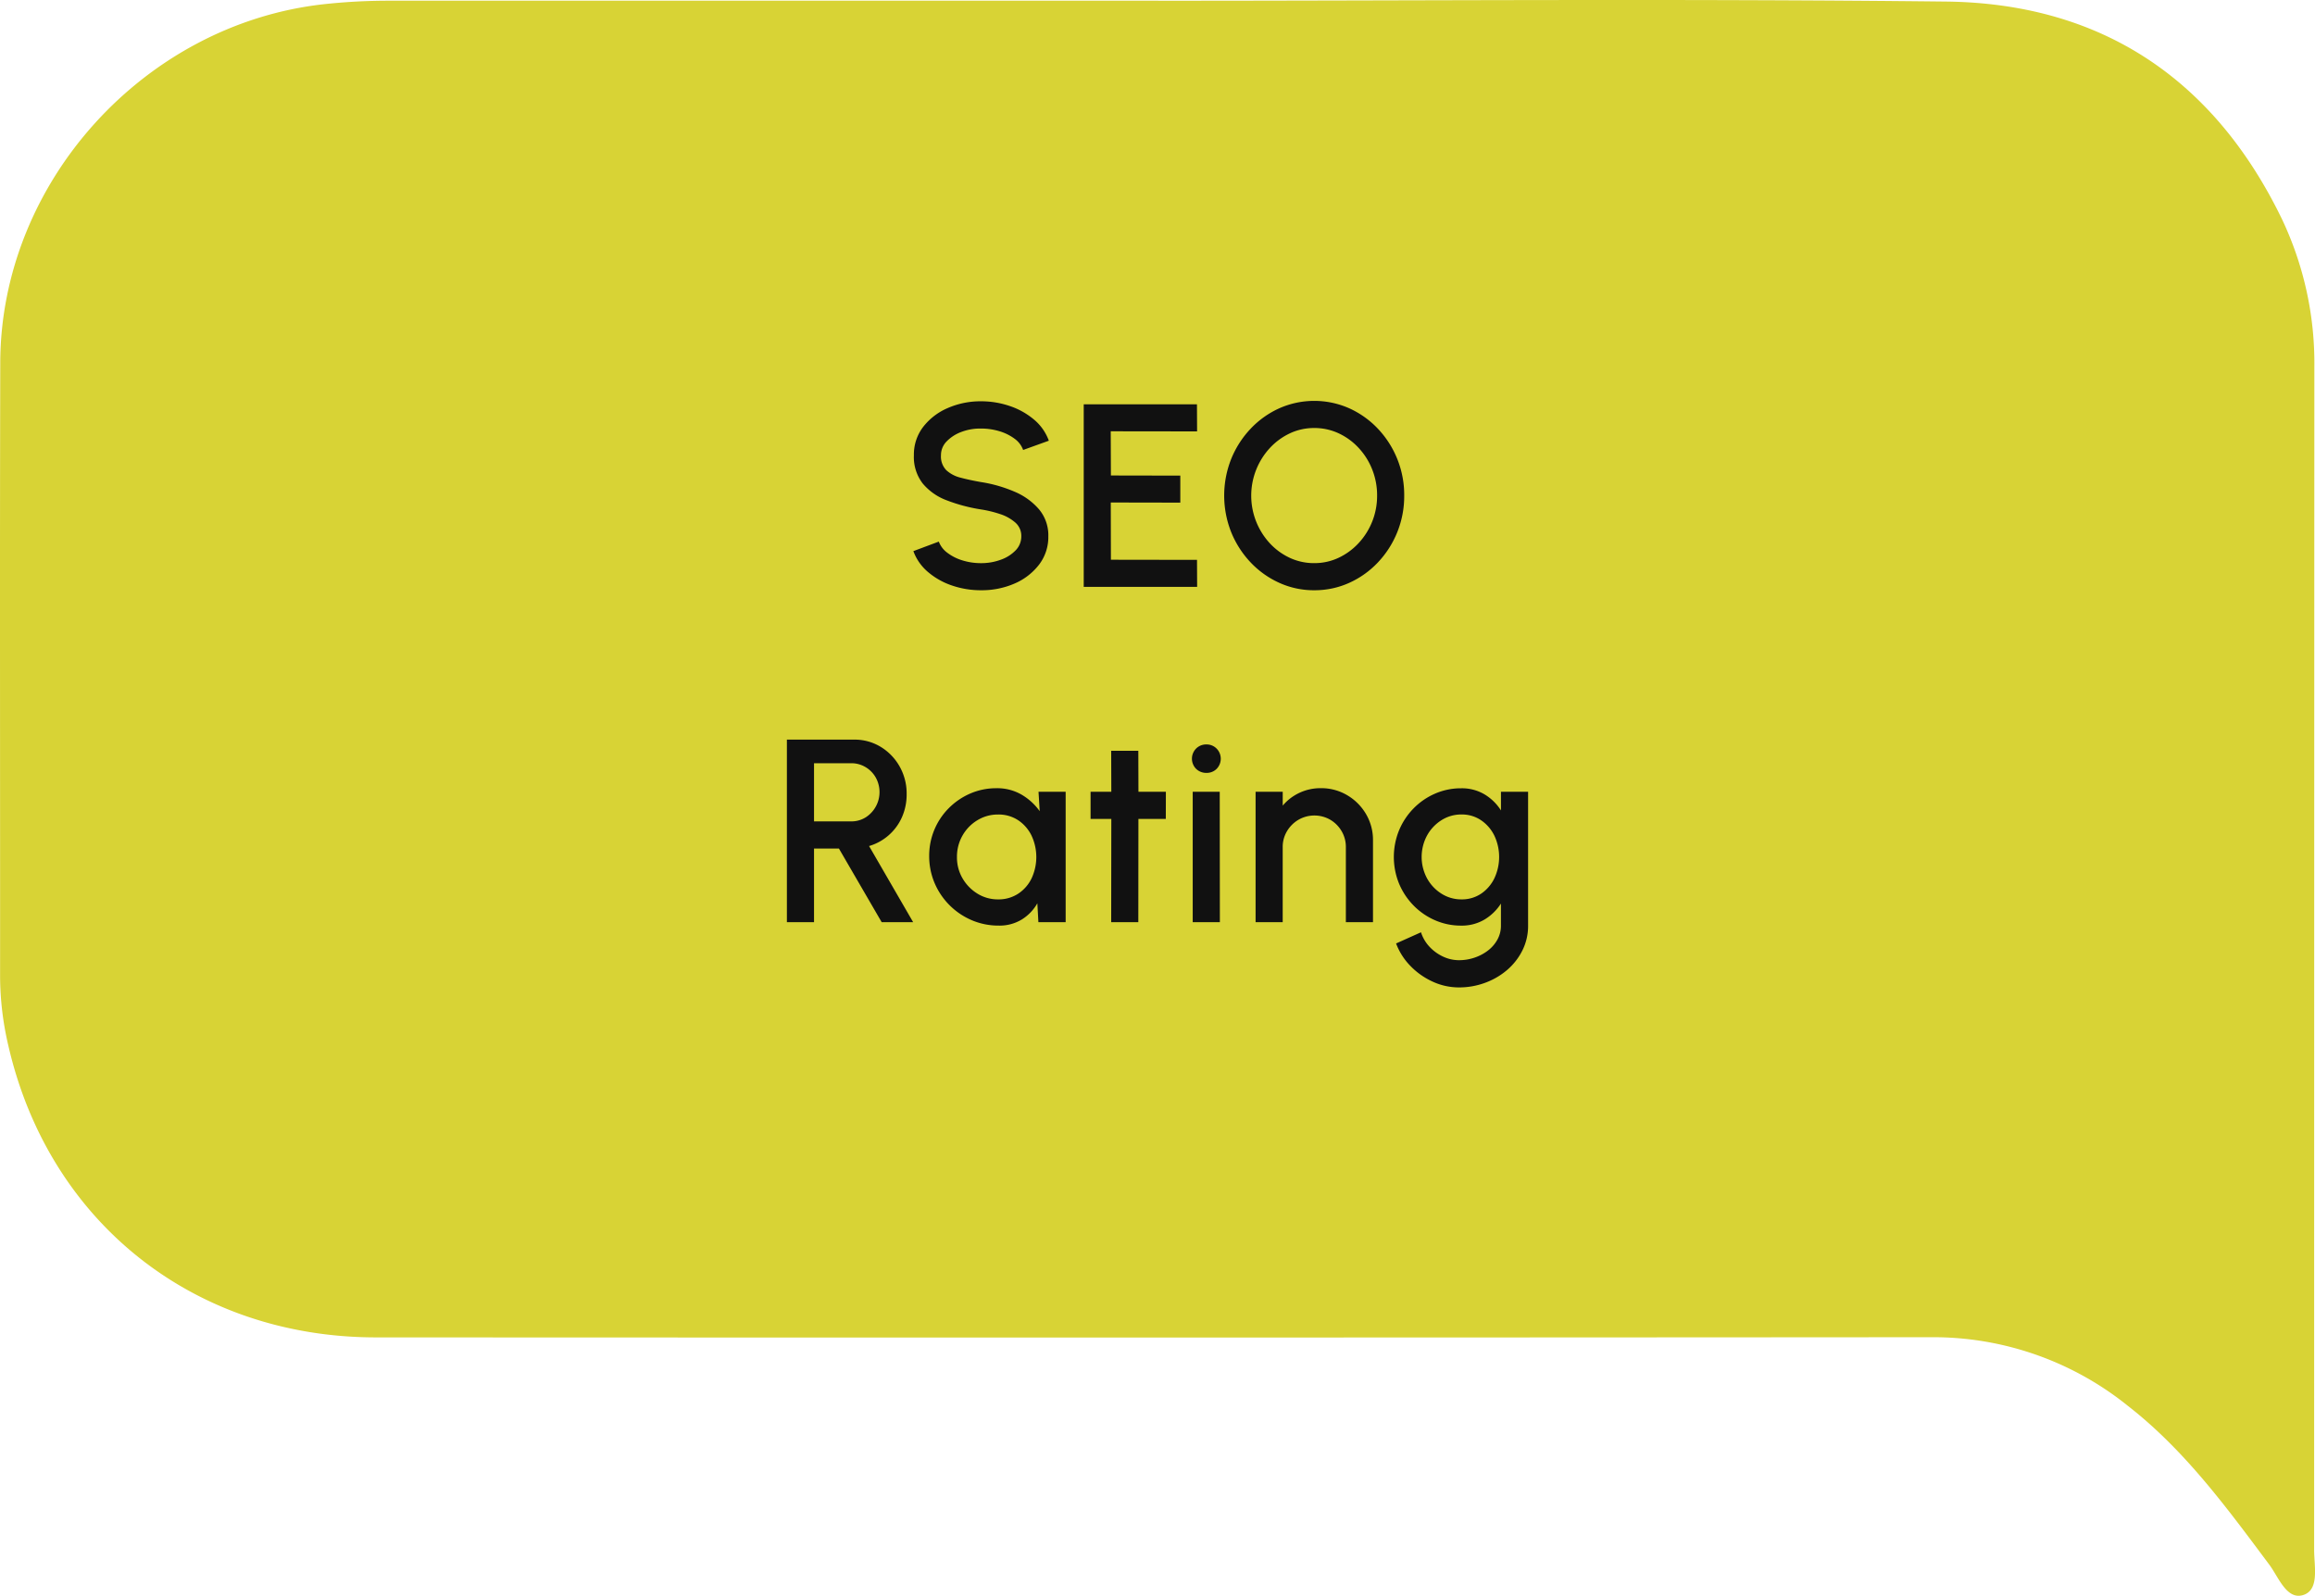
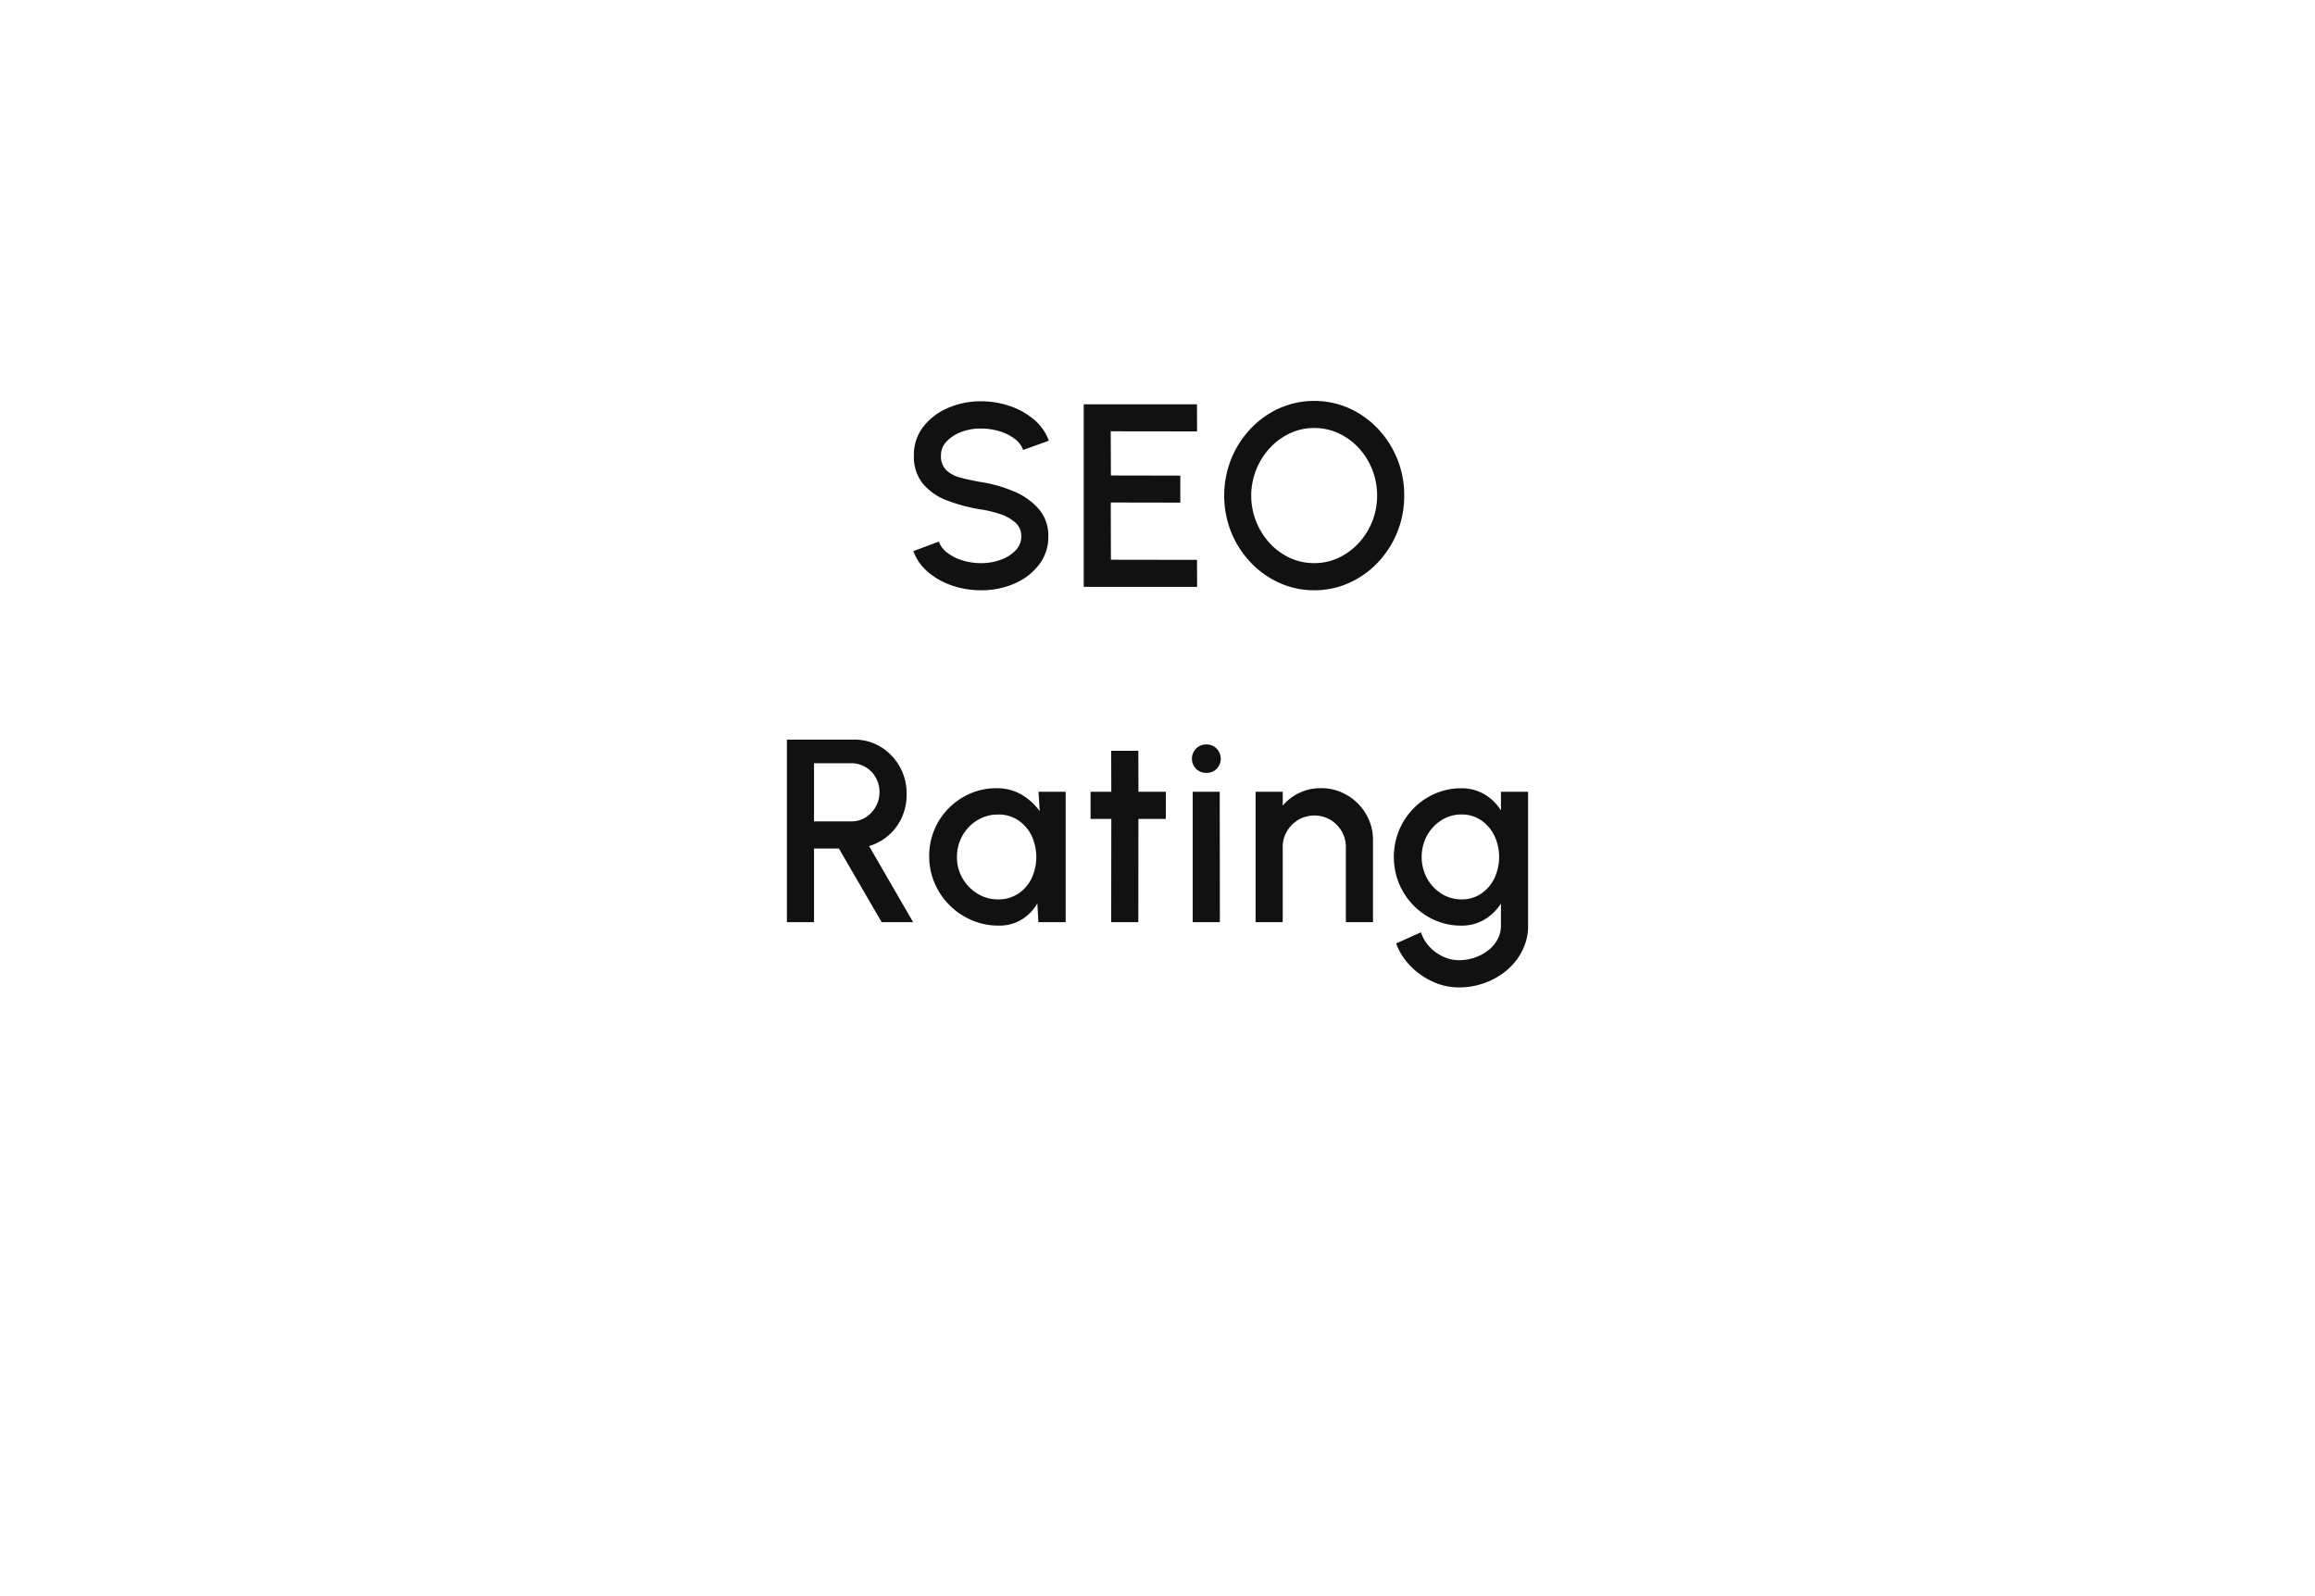
<svg xmlns="http://www.w3.org/2000/svg" width="248.453" height="171.307" viewBox="0 0 248.453 171.307">
  <defs>
    <clipPath id="clip-path">
      <rect id="Rectangle_517" data-name="Rectangle 517" width="248.453" height="171.307" fill="none" />
    </clipPath>
  </defs>
  <g id="SEO_rating" data-name="SEO rating" transform="translate(-140 -1991.463)">
    <g id="Group_282" data-name="Group 282" transform="translate(140 1991.463)">
      <g id="Group_281" data-name="Group 281" clip-path="url(#clip-path)">
-         <path id="Path_522" data-name="Path 522" d="M124.3.079c28.18,0,56.362-.228,84.536.089,16.643.188,28.749,8.281,36.037,23.286a36.019,36.019,0,0,1,3.511,15.93q-.022,63.513-.023,127.026c0,1.72.586,4.237-1.143,4.808-1.8.595-2.667-1.905-3.673-3.253-4.56-6.108-9.045-12.261-15.135-17.013a33.3,33.3,0,0,0-21.108-7.4q-83.474.061-166.948.019C20.8,143.565,5.226,131.191.884,112.2a32.853,32.853,0,0,1-.875-7.361C.019,82.872-.027,60.9.027,38.935.075,19.578,15.476,2.6,34.731.454A64.281,64.281,0,0,1,41.885.076l82.411,0" transform="translate(0 0)" fill="#d8d335" />
-       </g>
+         </g>
    </g>
    <path id="Path_527" data-name="Path 527" d="M55.065,27.364a9.555,9.555,0,0,1-3.094-.5,7.8,7.8,0,0,1-2.59-1.449A5.329,5.329,0,0,1,47.8,23.164l2.73-1.022a2.635,2.635,0,0,0,.917,1.2,5.107,5.107,0,0,0,1.624.819,6.678,6.678,0,0,0,1.995.294,6.041,6.041,0,0,0,2.107-.364,4.109,4.109,0,0,0,1.6-1.008,2.129,2.129,0,0,0,.609-1.512,1.89,1.89,0,0,0-.637-1.47,4.611,4.611,0,0,0-1.624-.91,12.309,12.309,0,0,0-2.051-.5,17.9,17.9,0,0,1-3.689-.98A6.142,6.142,0,0,1,48.8,15.9a4.641,4.641,0,0,1-.945-3.024,4.864,4.864,0,0,1,1-3.052A6.608,6.608,0,0,1,51.5,7.8a8.777,8.777,0,0,1,3.563-.721,9.528,9.528,0,0,1,3.059.5,7.959,7.959,0,0,1,2.6,1.442,5.326,5.326,0,0,1,1.617,2.289l-2.758.994a2.557,2.557,0,0,0-.91-1.2A5.2,5.2,0,0,0,57.06,10.3a6.678,6.678,0,0,0-2-.294,5.625,5.625,0,0,0-2.093.357,4.256,4.256,0,0,0-1.589,1.015,2.1,2.1,0,0,0-.616,1.5,2.1,2.1,0,0,0,.574,1.6,3.507,3.507,0,0,0,1.547.805q.973.259,2.177.469a14.8,14.8,0,0,1,3.577,1.022,7.091,7.091,0,0,1,2.646,1.9,4.344,4.344,0,0,1,1,2.905,4.872,4.872,0,0,1-1,3.045,6.582,6.582,0,0,1-2.646,2.03A8.812,8.812,0,0,1,55.065,27.364ZM66.083,27V7.4H78.235l.014,2.912L68.981,10.3,69,15.044l7.448.014v2.9l-7.462-.014L69,24.088l9.24.014.014,2.9Zm24.738.364a8.97,8.97,0,0,1-3.738-.791A9.75,9.75,0,0,1,84,24.382a10.387,10.387,0,0,1-2.086-3.241,10.65,10.65,0,0,1,0-7.882A10.387,10.387,0,0,1,84,10.018a9.75,9.75,0,0,1,3.08-2.191,9.261,9.261,0,0,1,7.49,0,9.75,9.75,0,0,1,3.08,2.191,10.339,10.339,0,0,1,2.828,7.182,10.339,10.339,0,0,1-2.828,7.182,9.75,9.75,0,0,1-3.08,2.191A9,9,0,0,1,90.821,27.364Zm0-2.912a6.064,6.064,0,0,0,2.618-.574A6.969,6.969,0,0,0,95.588,22.3a7.442,7.442,0,0,0,1.981-5.1,7.486,7.486,0,0,0-.525-2.8,7.385,7.385,0,0,0-1.456-2.317,6.873,6.873,0,0,0-2.149-1.568,6.127,6.127,0,0,0-2.618-.567,6.064,6.064,0,0,0-2.618.574A6.969,6.969,0,0,0,86.054,12.1a7.542,7.542,0,0,0,0,10.22A6.873,6.873,0,0,0,88.2,23.885,6.127,6.127,0,0,0,90.821,24.452ZM34.226,63V43.4h7.21a5.365,5.365,0,0,1,2.87.784,5.767,5.767,0,0,1,2.023,2.107,5.876,5.876,0,0,1,.749,2.947,6.03,6.03,0,0,1-.511,2.506,5.579,5.579,0,0,1-3.521,3.08L47.778,63H44.4l-4.592-7.91H37.138V63Zm2.912-10.822h3.99a2.9,2.9,0,0,0,1.533-.42,3.22,3.22,0,0,0,1.1-4.291,3.048,3.048,0,0,0-1.1-1.12,2.938,2.938,0,0,0-1.533-.413h-3.99ZM61.232,49h2.912V63H61.218l-.112-2.03a4.868,4.868,0,0,1-1.666,1.736,4.569,4.569,0,0,1-2.478.658,7.289,7.289,0,0,1-2.9-.581,7.544,7.544,0,0,1-3.99-4,7.351,7.351,0,0,1-.574-2.9,7.222,7.222,0,0,1,2.114-5.138,7.366,7.366,0,0,1,2.3-1.561,6.985,6.985,0,0,1,2.807-.567,5.184,5.184,0,0,1,2.7.693,6.3,6.3,0,0,1,1.939,1.771Zm-4.34,11.55a3.828,3.828,0,0,0,2.156-.609A4.1,4.1,0,0,0,60.483,58.3a5.412,5.412,0,0,0-.007-4.606,4.17,4.17,0,0,0-1.435-1.645,3.794,3.794,0,0,0-2.149-.609,4.186,4.186,0,0,0-2.226.616,4.516,4.516,0,0,0-1.6,1.652,4.57,4.57,0,0,0-.588,2.3,4.436,4.436,0,0,0,.609,2.3,4.667,4.667,0,0,0,1.61,1.638A4.136,4.136,0,0,0,56.892,60.55Zm18-8.638h-2.94L71.942,63H69.03l.014-11.088H66.818V49h2.226l-.014-4.4h2.912l.014,4.4H74.9ZM77.78,49h2.9l.014,14H77.78Zm1.484-2.03a1.546,1.546,0,0,1-1.12-.434,1.546,1.546,0,0,1,0-2.177,1.515,1.515,0,0,1,1.106-.441,1.5,1.5,0,0,1,1.092.441,1.555,1.555,0,0,1,.007,2.177A1.487,1.487,0,0,1,79.264,46.97Zm17.864,7.252V63H94.216V54.936a3.3,3.3,0,0,0-.455-1.708A3.442,3.442,0,0,0,92.543,52a3.42,3.42,0,0,0-3.409,0A3.481,3.481,0,0,0,87.9,53.228a3.256,3.256,0,0,0-.462,1.708V63H84.528V49H87.44v1.484a5.224,5.224,0,0,1,1.792-1.372,5.3,5.3,0,0,1,2.3-.5,5.437,5.437,0,0,1,2.828.756,5.661,5.661,0,0,1,2.023,2.03A5.476,5.476,0,0,1,97.128,54.222ZM110.862,49h2.912V63.364a5.864,5.864,0,0,1-.609,2.66,6.7,6.7,0,0,1-1.645,2.107,7.651,7.651,0,0,1-2.373,1.379,8.053,8.053,0,0,1-2.793.49,6.708,6.708,0,0,1-2.828-.623,7.836,7.836,0,0,1-2.387-1.687,6.942,6.942,0,0,1-1.533-2.408l2.674-1.2a4.083,4.083,0,0,0,.9,1.54,4.69,4.69,0,0,0,1.456,1.064,3.986,3.986,0,0,0,1.715.392,5.174,5.174,0,0,0,1.673-.273,4.955,4.955,0,0,0,1.442-.763,3.763,3.763,0,0,0,1.015-1.176,3.053,3.053,0,0,0,.378-1.5V61a5.387,5.387,0,0,1-1.764,1.715,4.752,4.752,0,0,1-2.506.651,6.927,6.927,0,0,1-2.8-.574,7.269,7.269,0,0,1-2.31-1.589,7.452,7.452,0,0,1-1.554-2.345,7.581,7.581,0,0,1,0-5.719,7.431,7.431,0,0,1,1.554-2.352,7.269,7.269,0,0,1,2.31-1.589,6.927,6.927,0,0,1,2.8-.574,4.752,4.752,0,0,1,2.506.651A5.338,5.338,0,0,1,110.862,51ZM106.62,60.55a3.675,3.675,0,0,0,2.128-.623,4.19,4.19,0,0,0,1.414-1.659,5.369,5.369,0,0,0-.007-4.557,4.256,4.256,0,0,0-1.421-1.652,3.651,3.651,0,0,0-2.114-.623,3.937,3.937,0,0,0-2.149.616,4.5,4.5,0,0,0-1.547,1.652,4.853,4.853,0,0,0,.007,4.592,4.5,4.5,0,0,0,1.554,1.645A3.946,3.946,0,0,0,106.62,60.55Z" transform="translate(190.226 2027.463)" fill="#111" />
  </g>
</svg>